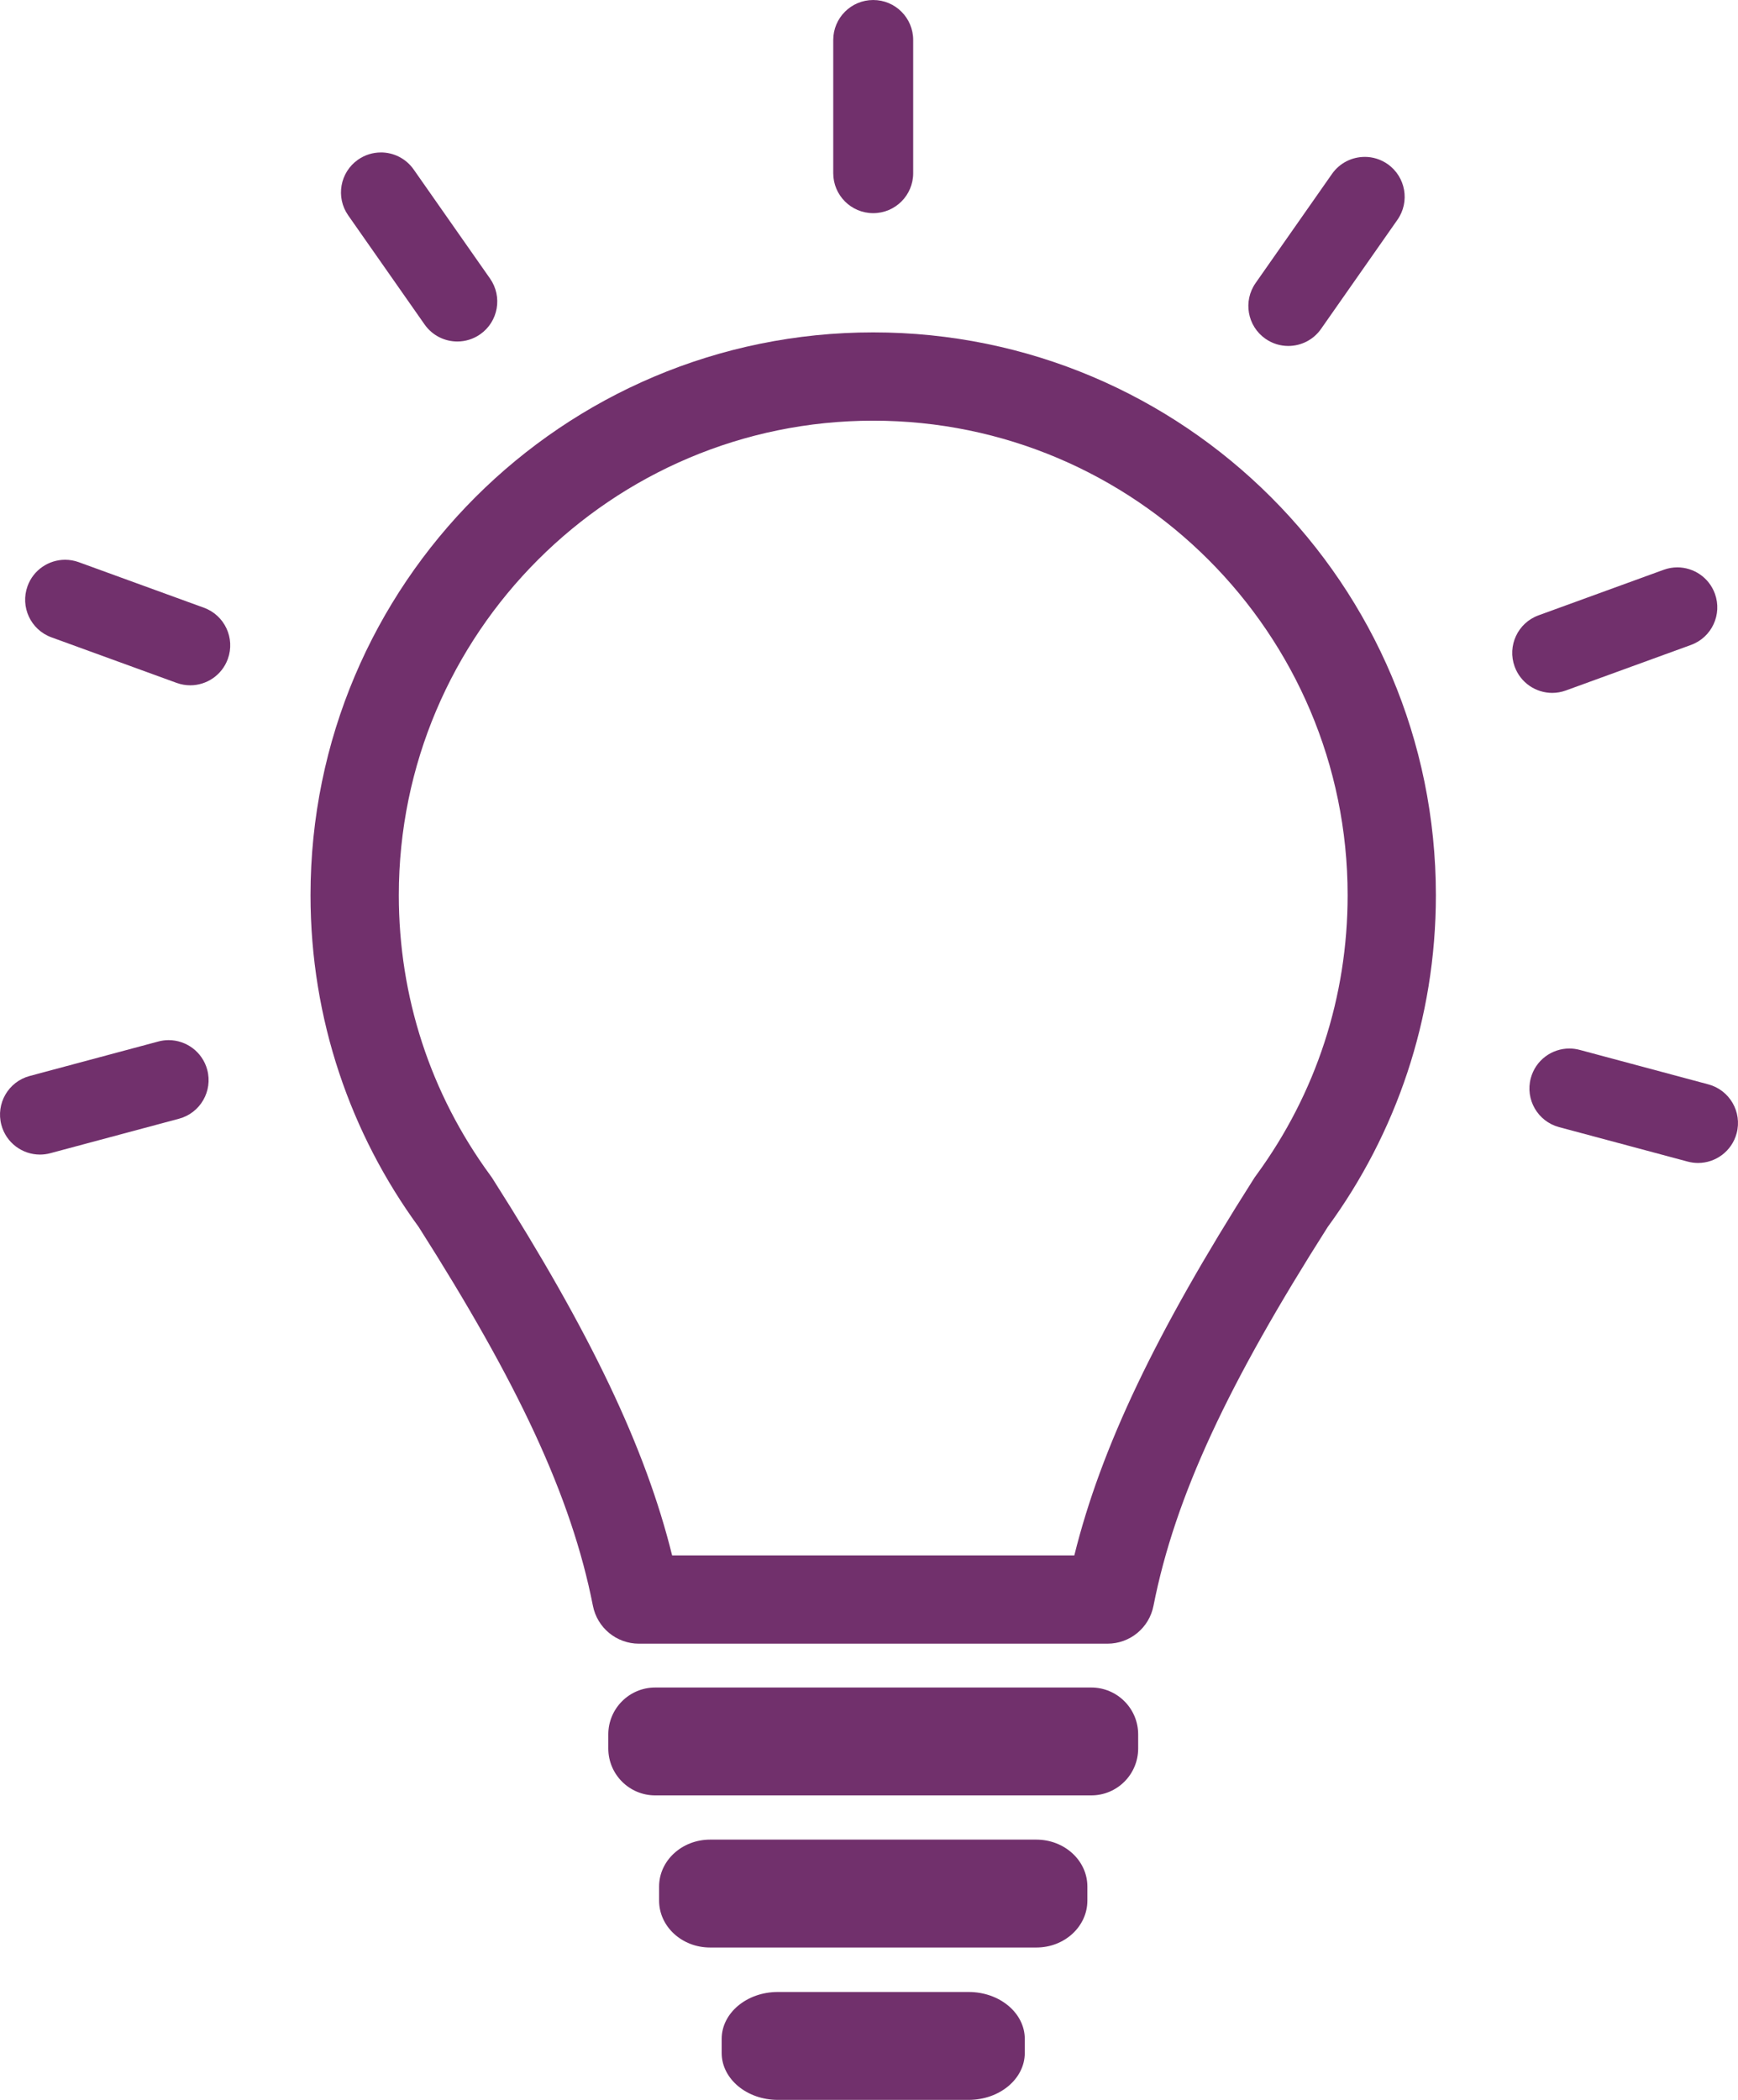
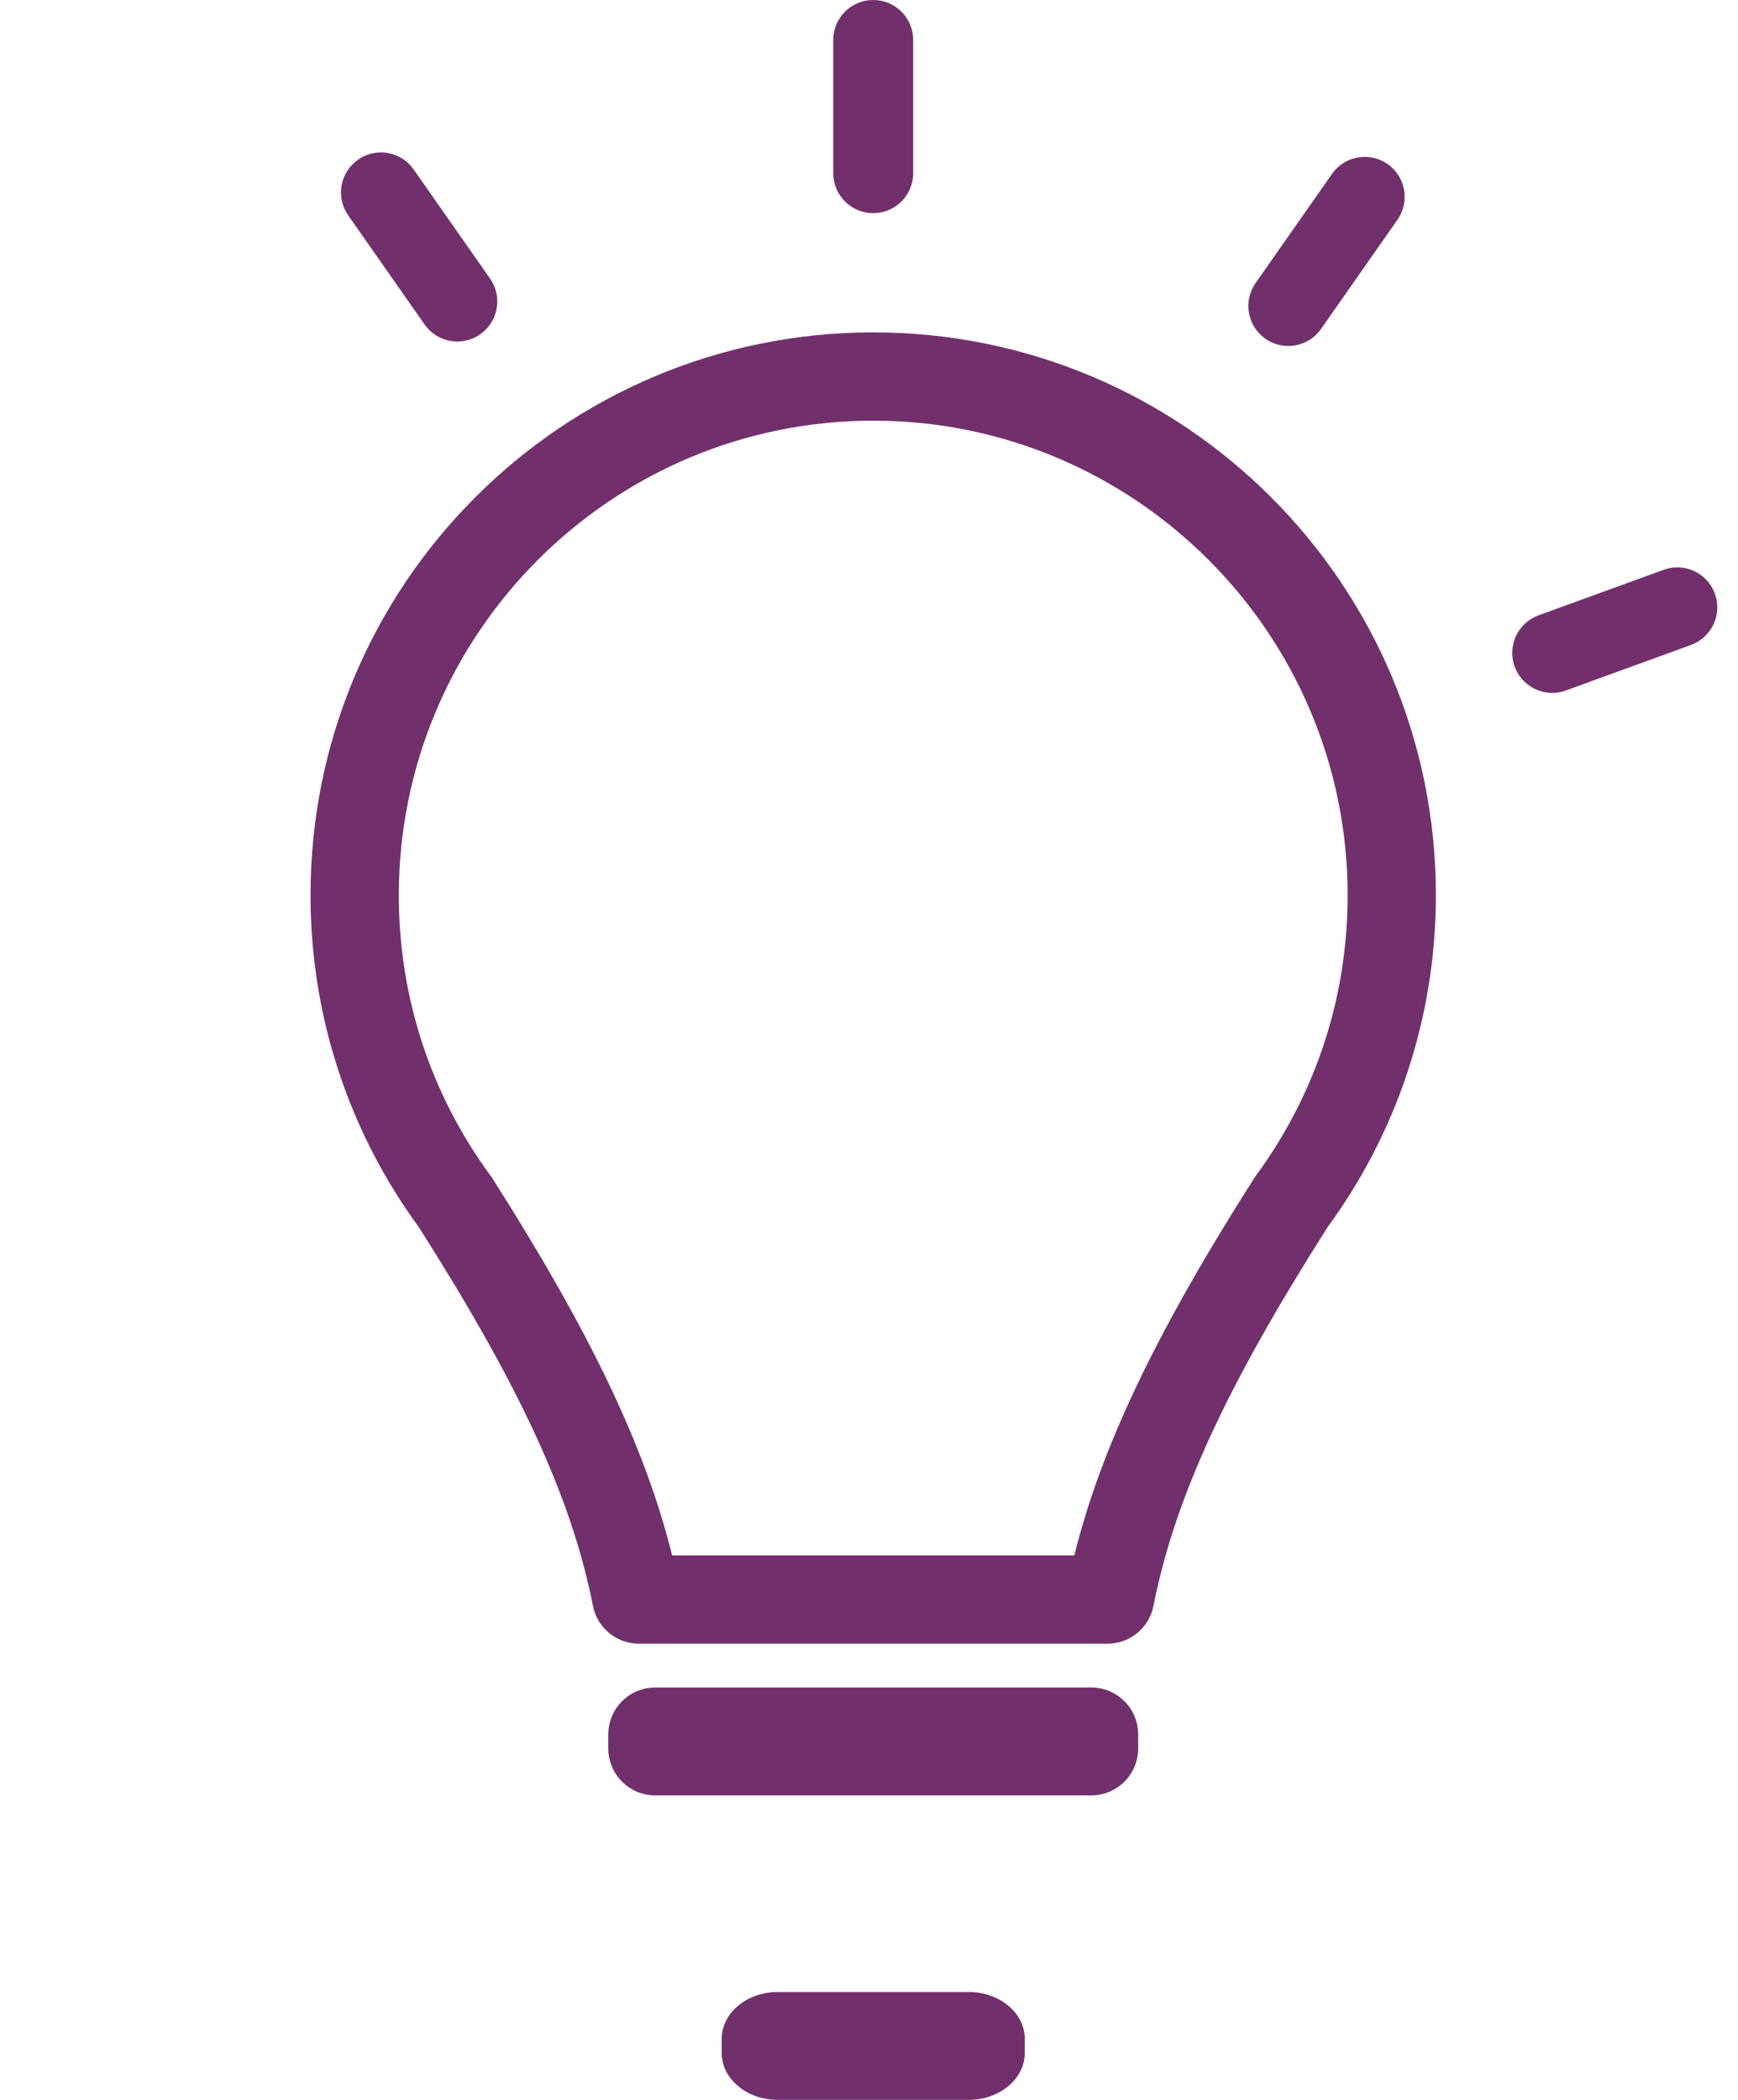
<svg xmlns="http://www.w3.org/2000/svg" xml:space="preserve" width="49.428mm" height="59.705mm" fill-rule="evenodd" clip-rule="evenodd" viewBox="0 0 754.88 911.83">
  <g id="Layer_x0020_1">
    <g id="_1697552129248">
      <path fill="#71306C" fill-rule="nonzero" d="M473.98 732.78l-189.41 0c-11.25,0 -20.36,9.12 -20.36,20.36l0 6.11c0,11.25 9.12,20.37 20.36,20.37l189.41 0c11.25,0 20.37,-9.12 20.37,-20.37l0 -6.11c0,-11.25 -9.12,-20.36 -20.37,-20.36l0 0z" />
-       <path fill="#71306C" fill-rule="nonzero" d="M450.14 798.83l-141.73 0c-12.23,0 -22.14,9.12 -22.14,20.37l0 6.11c0,11.25 9.91,20.37 22.14,20.37l141.73 0c12.23,0 22.15,-9.12 22.15,-20.37l0 -6.11c0,-11.25 -9.91,-20.37 -22.15,-20.37l0 0z" />
      <path fill="#71306C" fill-rule="nonzero" d="M420.72 864.99l-82.89 0c-13.46,0 -24.38,9.12 -24.38,20.37l0 6.11c0,11.25 10.92,20.37 24.38,20.37l82.89 0c13.46,0 24.38,-9.12 24.38,-20.37l0 -6.11c0,-11.25 -10.92,-20.37 -24.38,-20.37l0 0z" />
      <path fill="#71306C" fill-rule="nonzero" d="M379.27 144.33c-134.98,0 -244.4,109.42 -244.4,244.4 0,53.88 17.45,103.68 46.99,144.08 42.98,67.56 66.26,116.74 75.67,164.5 1.88,9.53 10.24,16.43 19.96,16.43l203.55 0c9.74,0 18.08,-6.87 19.96,-16.43 9.41,-47.76 32.69,-96.93 75.67,-164.5 29.54,-40.4 46.99,-90.2 46.99,-144.08 0,-134.98 -109.42,-244.4 -244.39,-244.4l0 0zm0 38.34c113.62,0 206.06,92.44 206.06,206.06 0,44.02 -13.69,86.02 -39.6,121.46l-0.73 1 -0.67 1.05c-42.26,66.44 -66.1,116.3 -77.71,163.17l-174.69 0c-11.61,-46.87 -35.45,-96.73 -77.71,-163.17l-0.67 -1.05 -0.73 -1c-25.91,-35.43 -39.6,-77.43 -39.6,-121.46 0,-113.62 92.44,-206.06 206.06,-206.06z" />
      <path fill="#71306C" fill-rule="nonzero" d="M379.27 0c-9.59,0 -17.36,7.77 -17.36,17.36l0 57.84c0,9.59 7.77,17.36 17.36,17.36 9.59,0 17.36,-7.77 17.36,-17.36l0 -57.84c0,-9.59 -7.77,-17.36 -17.36,-17.36l0 0z" />
      <path fill="#71306C" fill-rule="nonzero" d="M592.76 68.13c-5.47,0 -10.86,2.58 -14.23,7.4l-33.18 47.38c-5.5,7.85 -3.59,18.68 4.26,24.18 3.03,2.12 6.5,3.14 9.94,3.14 5.47,0 10.86,-2.58 14.23,-7.41l33.18 -47.38c5.5,-7.85 3.59,-18.68 -4.26,-24.18 -3.03,-2.12 -6.5,-3.14 -9.94,-3.14l0 0z" />
      <path fill="#71306C" fill-rule="nonzero" d="M728.53 246.37c-1.97,0 -3.98,0.34 -5.93,1.05l-54.36 19.78c-9.01,3.28 -13.65,13.24 -10.37,22.25 2.57,7.05 9.22,11.43 16.31,11.43 1.97,0 3.97,-0.34 5.93,-1.05l54.36 -19.78c9.01,-3.28 13.65,-13.24 10.37,-22.25 -2.56,-7.05 -9.22,-11.43 -16.31,-11.43l0 0z" />
-       <path fill="#71306C" fill-rule="nonzero" d="M681.64 455.3c-7.67,0 -14.68,5.11 -16.76,12.87 -2.48,9.26 3.01,18.78 12.27,21.26l55.87 14.97c1.5,0.4 3.01,0.6 4.5,0.6 7.66,0 14.68,-5.11 16.76,-12.87 2.48,-9.26 -3.02,-18.78 -12.28,-21.26l-55.87 -14.97c-1.5,-0.4 -3.01,-0.6 -4.5,-0.6l0 0z" />
      <path fill="#71306C" fill-rule="nonzero" d="M165.44 66.2c-3.44,0 -6.91,1.02 -9.94,3.14 -7.85,5.5 -9.76,16.32 -4.27,24.17l33.18 47.38c3.38,4.82 8.76,7.4 14.23,7.4 3.44,0 6.91,-1.02 9.94,-3.14 7.85,-5.5 9.76,-16.32 4.27,-24.18l-33.18 -47.38c-3.38,-4.82 -8.76,-7.4 -14.23,-7.4l0 0z" />
-       <path fill="#71306C" fill-rule="nonzero" d="M28.28 243.07c-7.09,0 -13.75,4.38 -16.31,11.43 -3.28,9.01 1.36,18.97 10.37,22.25l54.36 19.78c1.96,0.71 3.96,1.05 5.94,1.05 7.09,0 13.75,-4.38 16.31,-11.43 3.28,-9.01 -1.37,-18.97 -10.37,-22.25l-54.36 -19.78c-1.96,-0.71 -3.96,-1.05 -5.94,-1.05l0 0z" />
-       <path fill="#71306C" fill-rule="nonzero" d="M73.25 451.66c-1.49,0 -3,0.19 -4.5,0.6l-55.87 14.97c-9.26,2.48 -14.76,12 -12.28,21.26 2.08,7.76 9.09,12.87 16.76,12.87 1.49,0 3,-0.19 4.51,-0.6l55.87 -14.97c9.26,-2.48 14.75,-12 12.27,-21.26 -2.08,-7.75 -9.09,-12.87 -16.76,-12.87l0 0z" />
    </g>
  </g>
</svg>